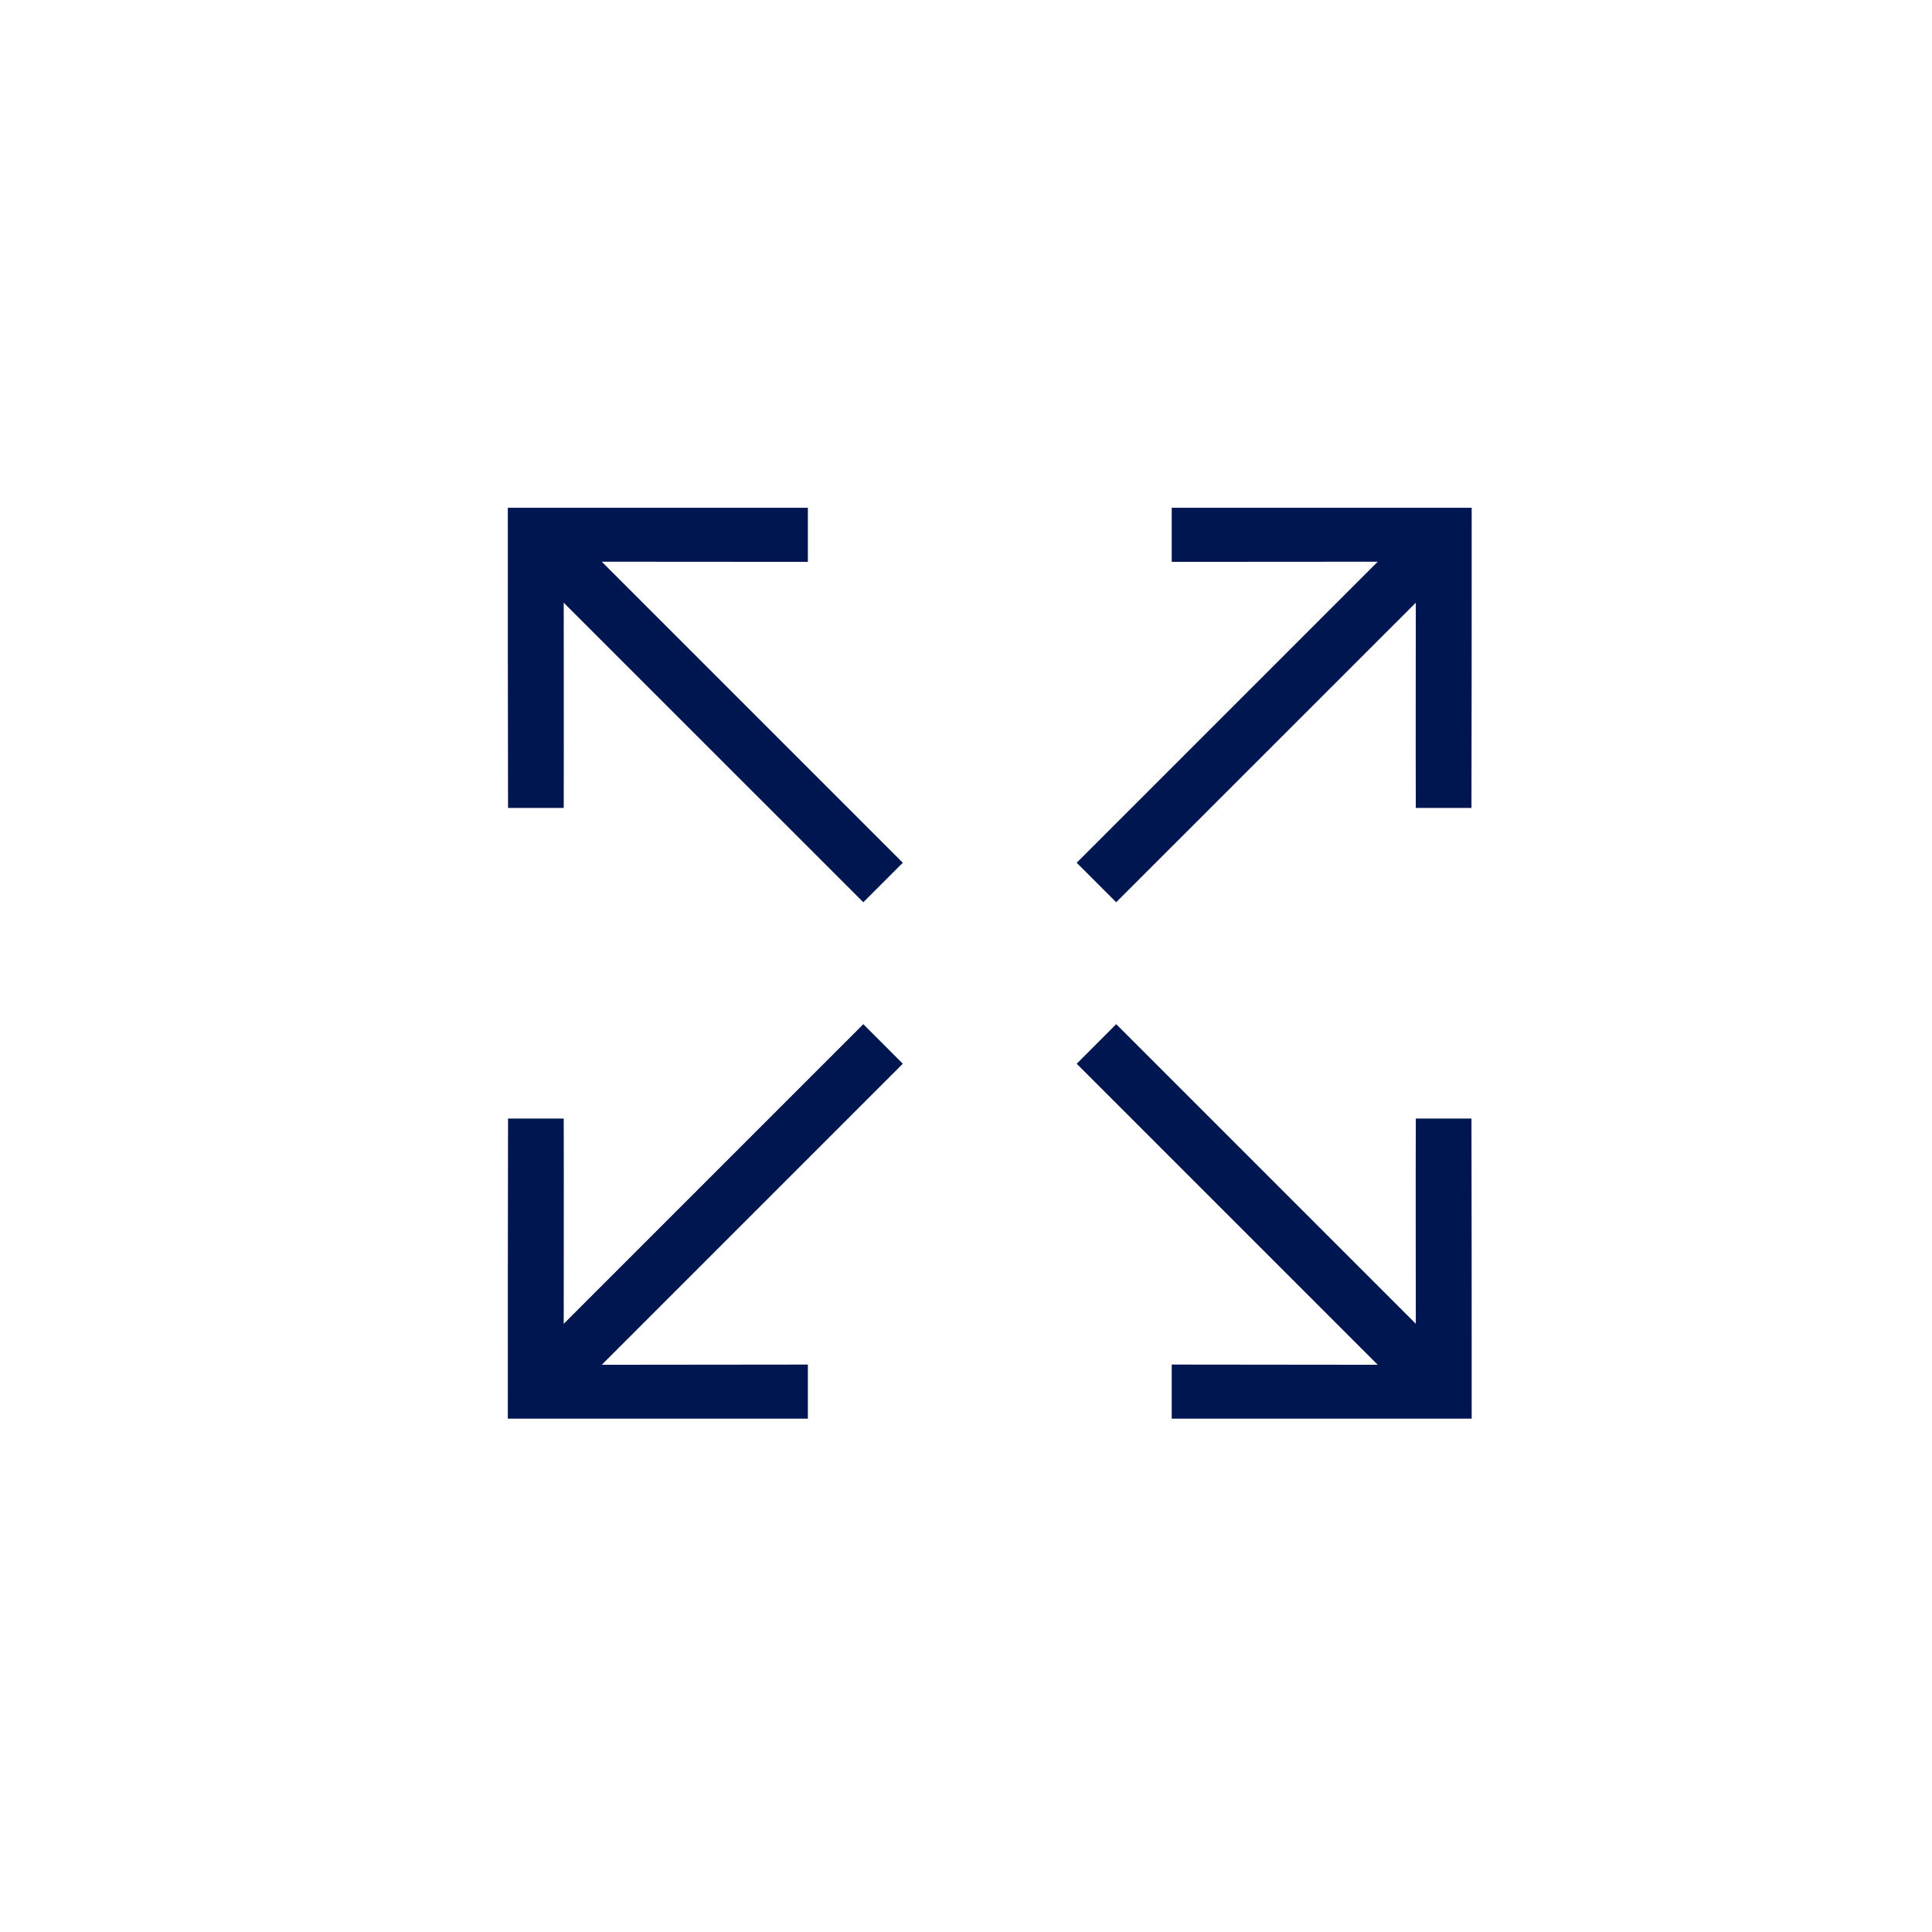
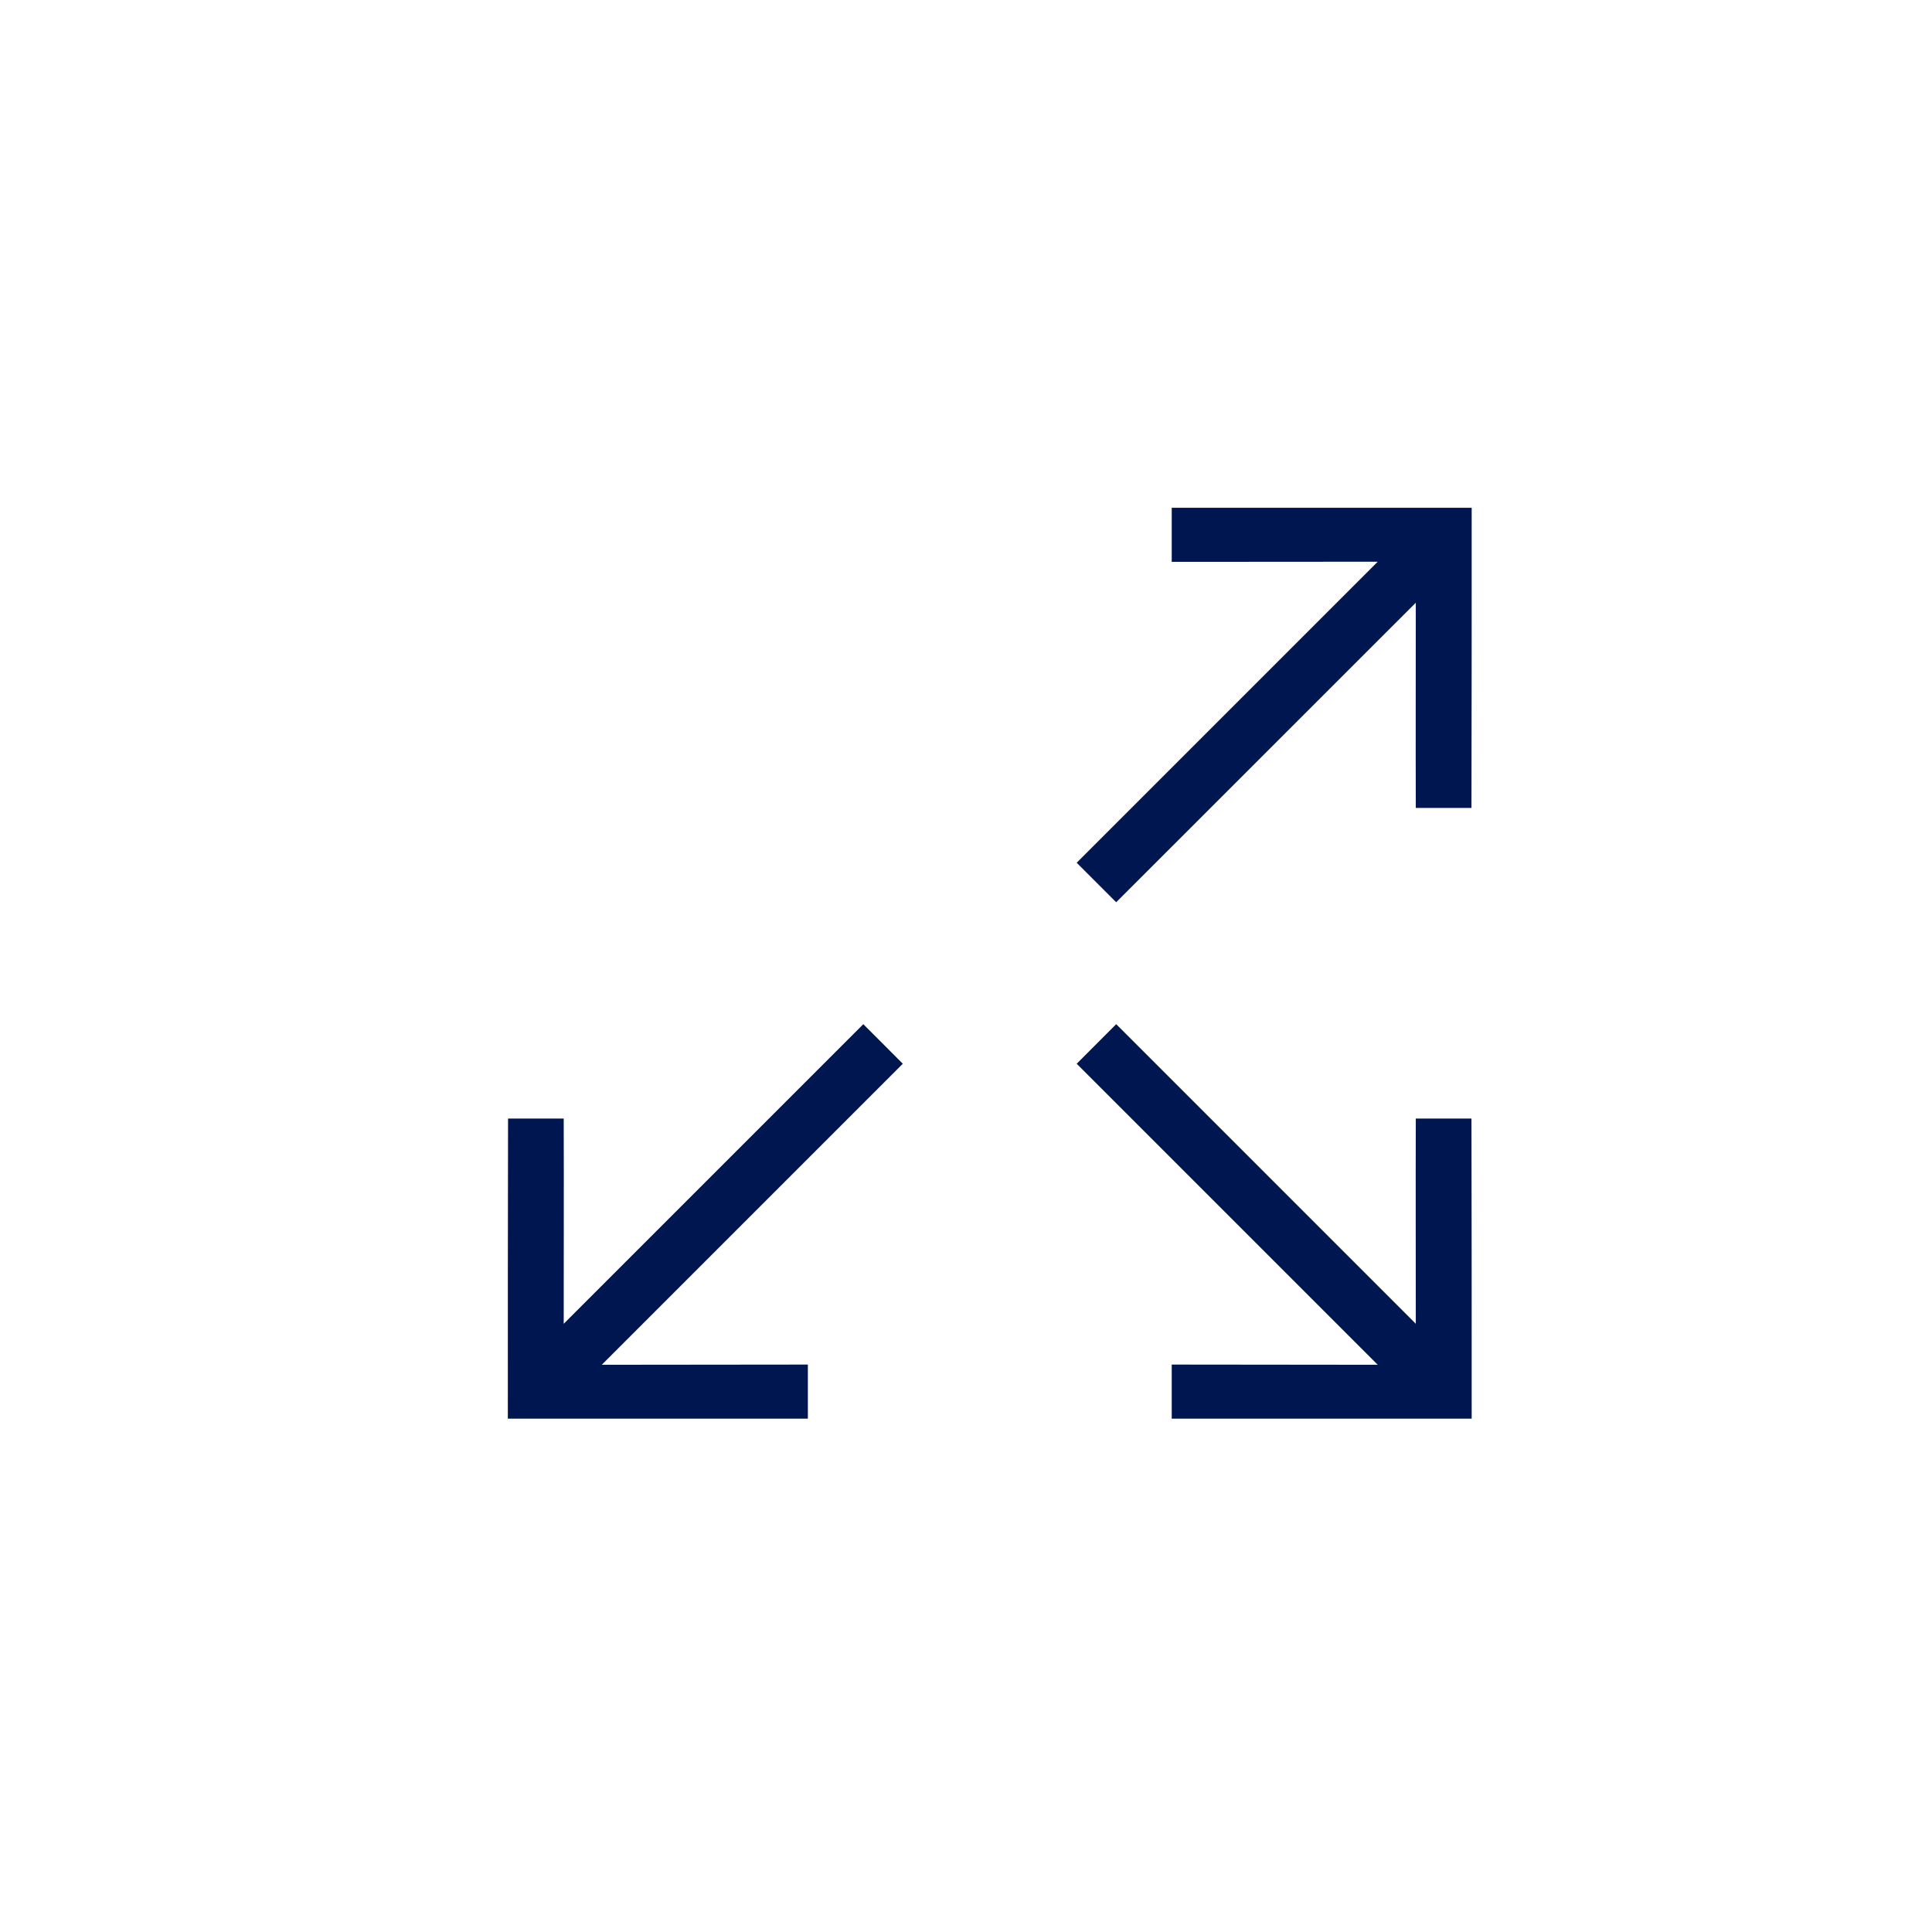
<svg xmlns="http://www.w3.org/2000/svg" width="27" height="27" viewBox="0 0 27 27" fill="none">
-   <path d="M7.097 7.096C8.495 7.096 9.897 7.096 11.29 7.096C11.29 7.339 11.29 7.596 11.29 7.852C10.346 7.852 9.395 7.85 8.41 7.85C10.121 9.561 10.922 10.362 12.617 12.057C12.429 12.245 12.251 12.423 12.065 12.609C10.374 10.918 9.574 10.118 7.878 8.423C7.878 9.389 7.881 10.345 7.878 11.291C7.594 11.291 7.342 11.291 7.1 11.291C7.097 9.9 7.097 8.498 7.097 7.096Z" fill="#001651" />
  <path d="M20.567 7.096C19.169 7.096 17.767 7.096 16.375 7.096C16.375 7.339 16.375 7.596 16.375 7.852C17.318 7.852 18.269 7.85 19.254 7.85C17.543 9.561 16.742 10.362 15.047 12.057C15.235 12.245 15.414 12.423 15.599 12.609C17.29 10.918 18.09 10.118 19.786 8.423C19.786 9.389 19.783 10.345 19.786 11.291C20.07 11.291 20.322 11.291 20.564 11.291C20.567 9.9 20.567 8.498 20.567 7.096Z" fill="#001651" />
  <path d="M20.567 19.826C19.169 19.826 17.767 19.826 16.375 19.826C16.375 19.583 16.375 19.327 16.375 19.07C17.318 19.07 18.269 19.073 19.254 19.073C17.543 17.361 16.742 16.561 15.047 14.866C15.235 14.678 15.414 14.499 15.599 14.313C17.29 16.004 18.09 16.805 19.786 18.5C19.786 17.533 19.783 16.578 19.786 15.632C20.07 15.632 20.322 15.632 20.564 15.632C20.567 17.022 20.567 18.424 20.567 19.826Z" fill="#001651" />
  <path d="M7.097 19.826C8.495 19.826 9.897 19.826 11.29 19.826C11.29 19.583 11.29 19.327 11.29 19.07C10.346 19.07 9.395 19.073 8.41 19.073C10.121 17.361 10.922 16.561 12.617 14.866C12.429 14.678 12.251 14.499 12.065 14.313C10.374 16.004 9.574 16.805 7.878 18.5C7.878 17.533 7.881 16.578 7.878 15.632C7.594 15.632 7.342 15.632 7.1 15.632C7.097 17.022 7.097 18.424 7.097 19.826Z" fill="#001651" />
</svg>